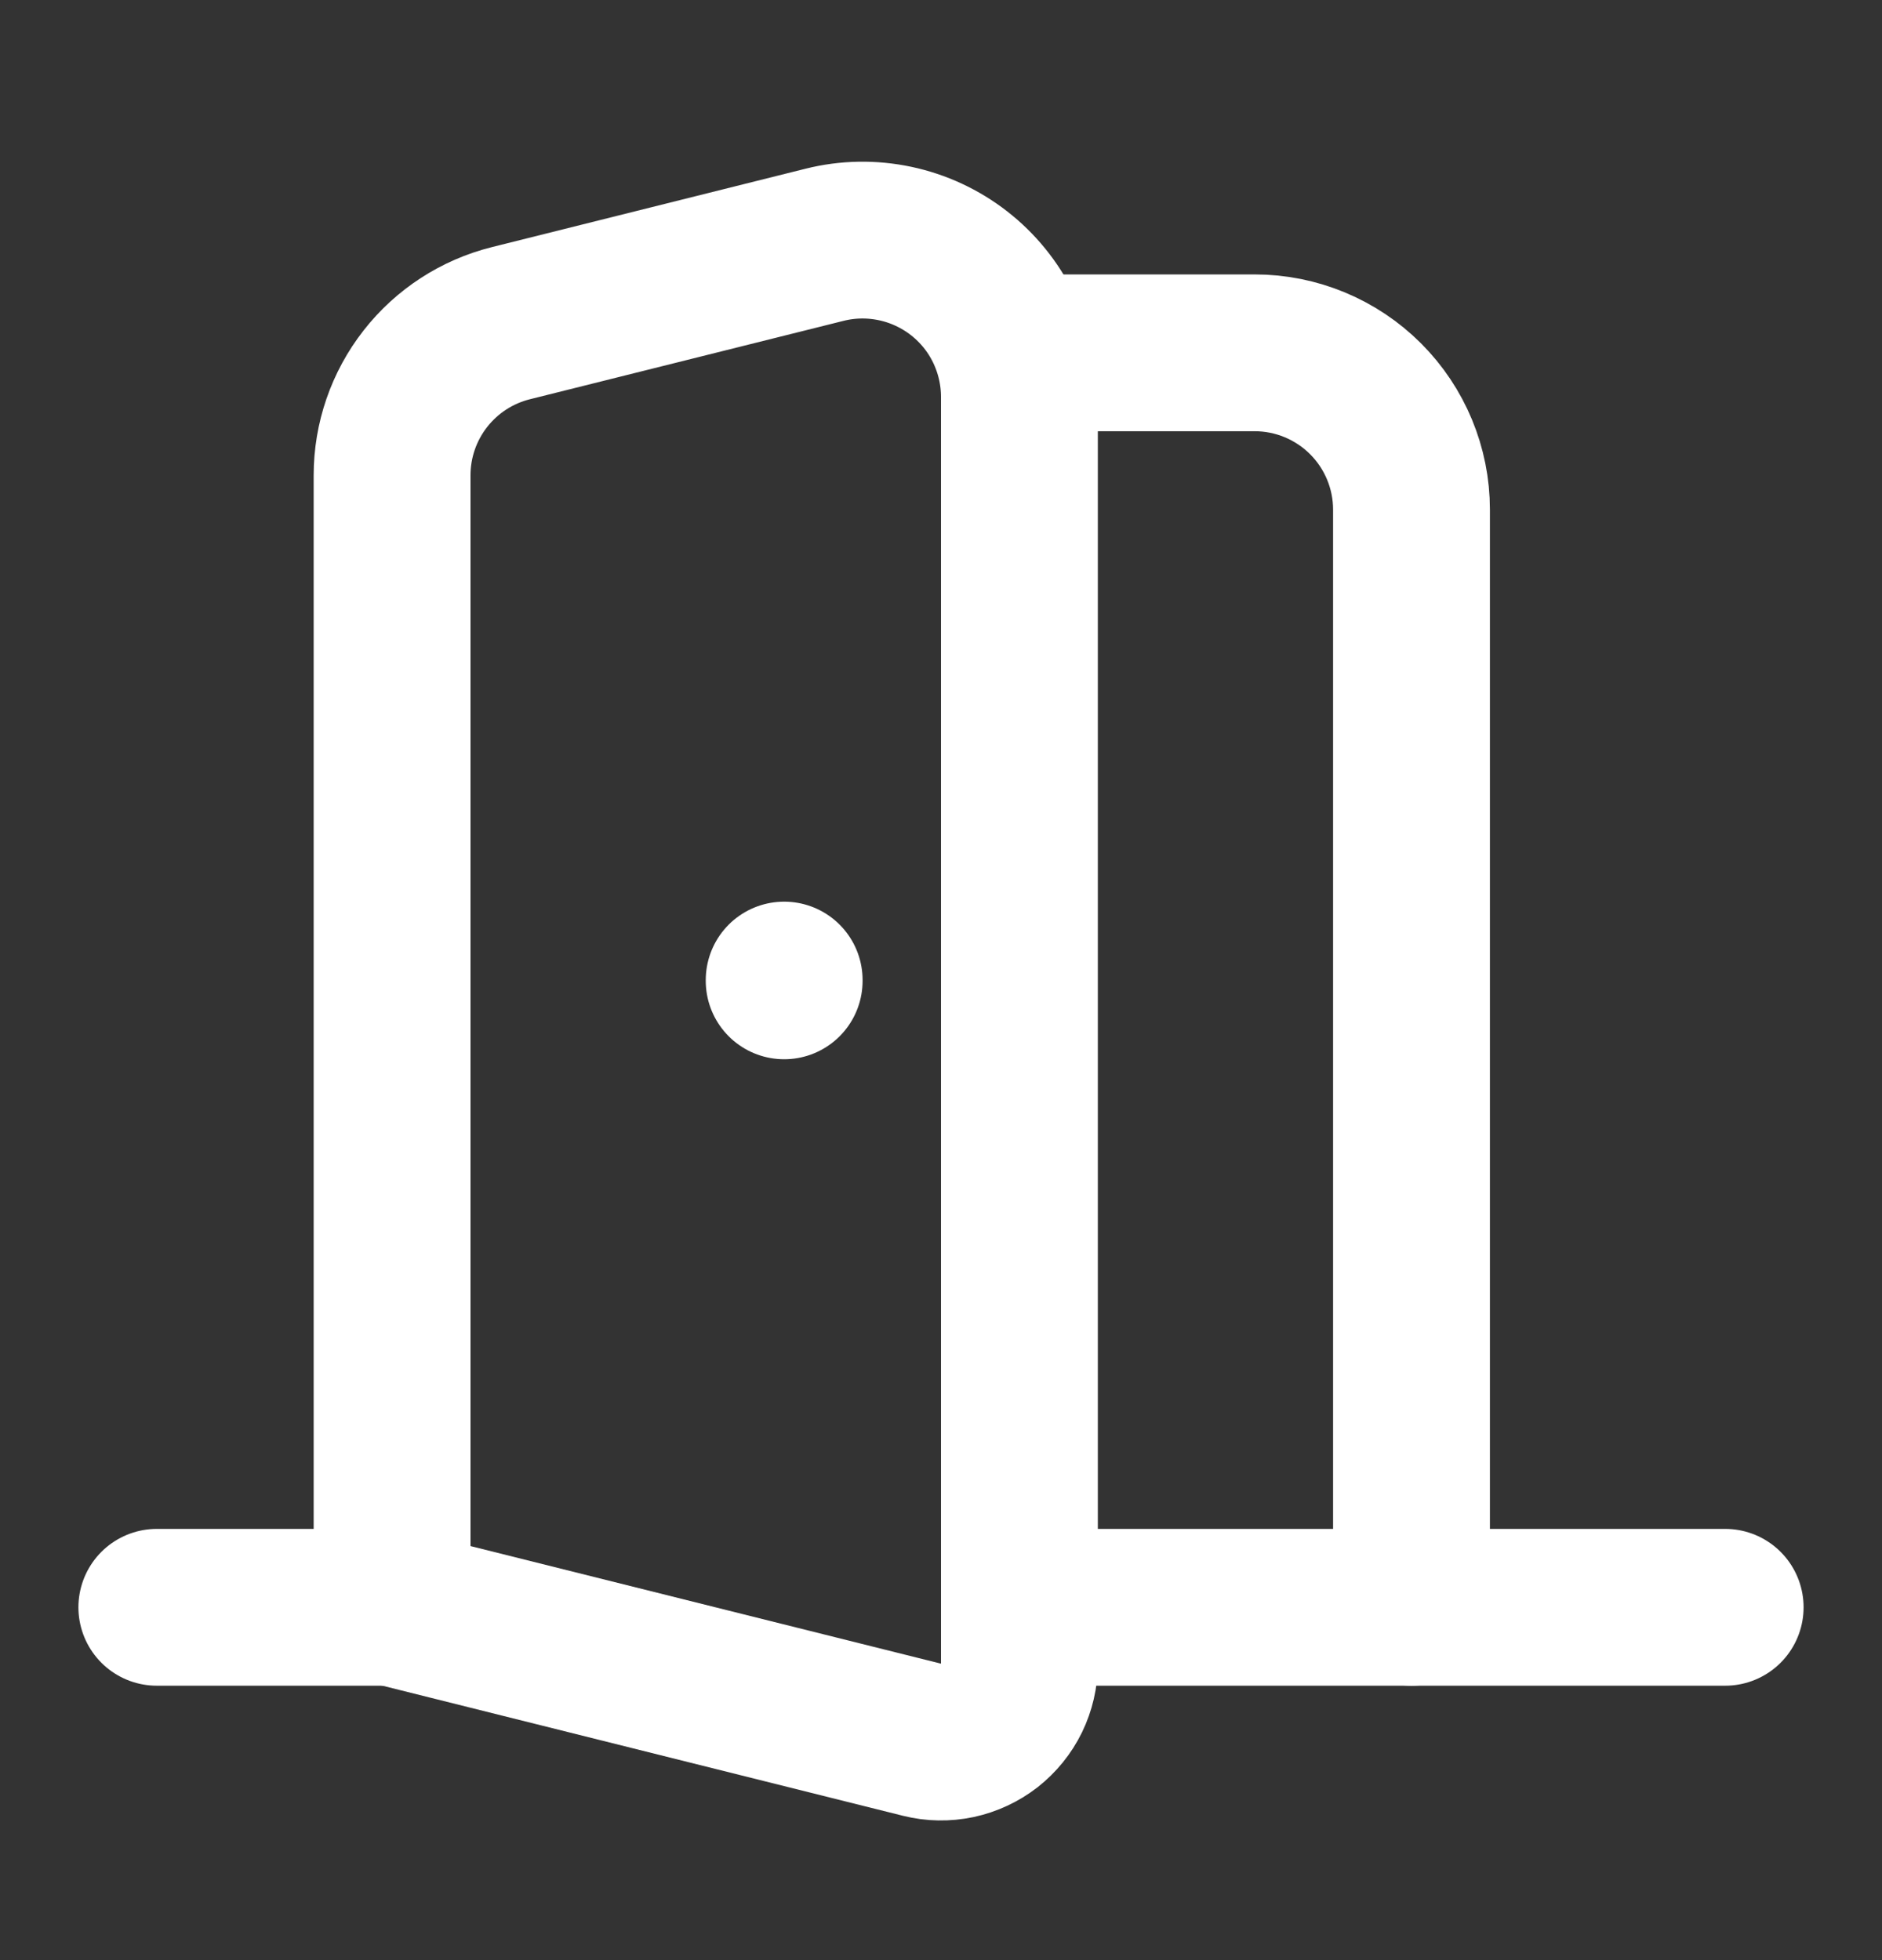
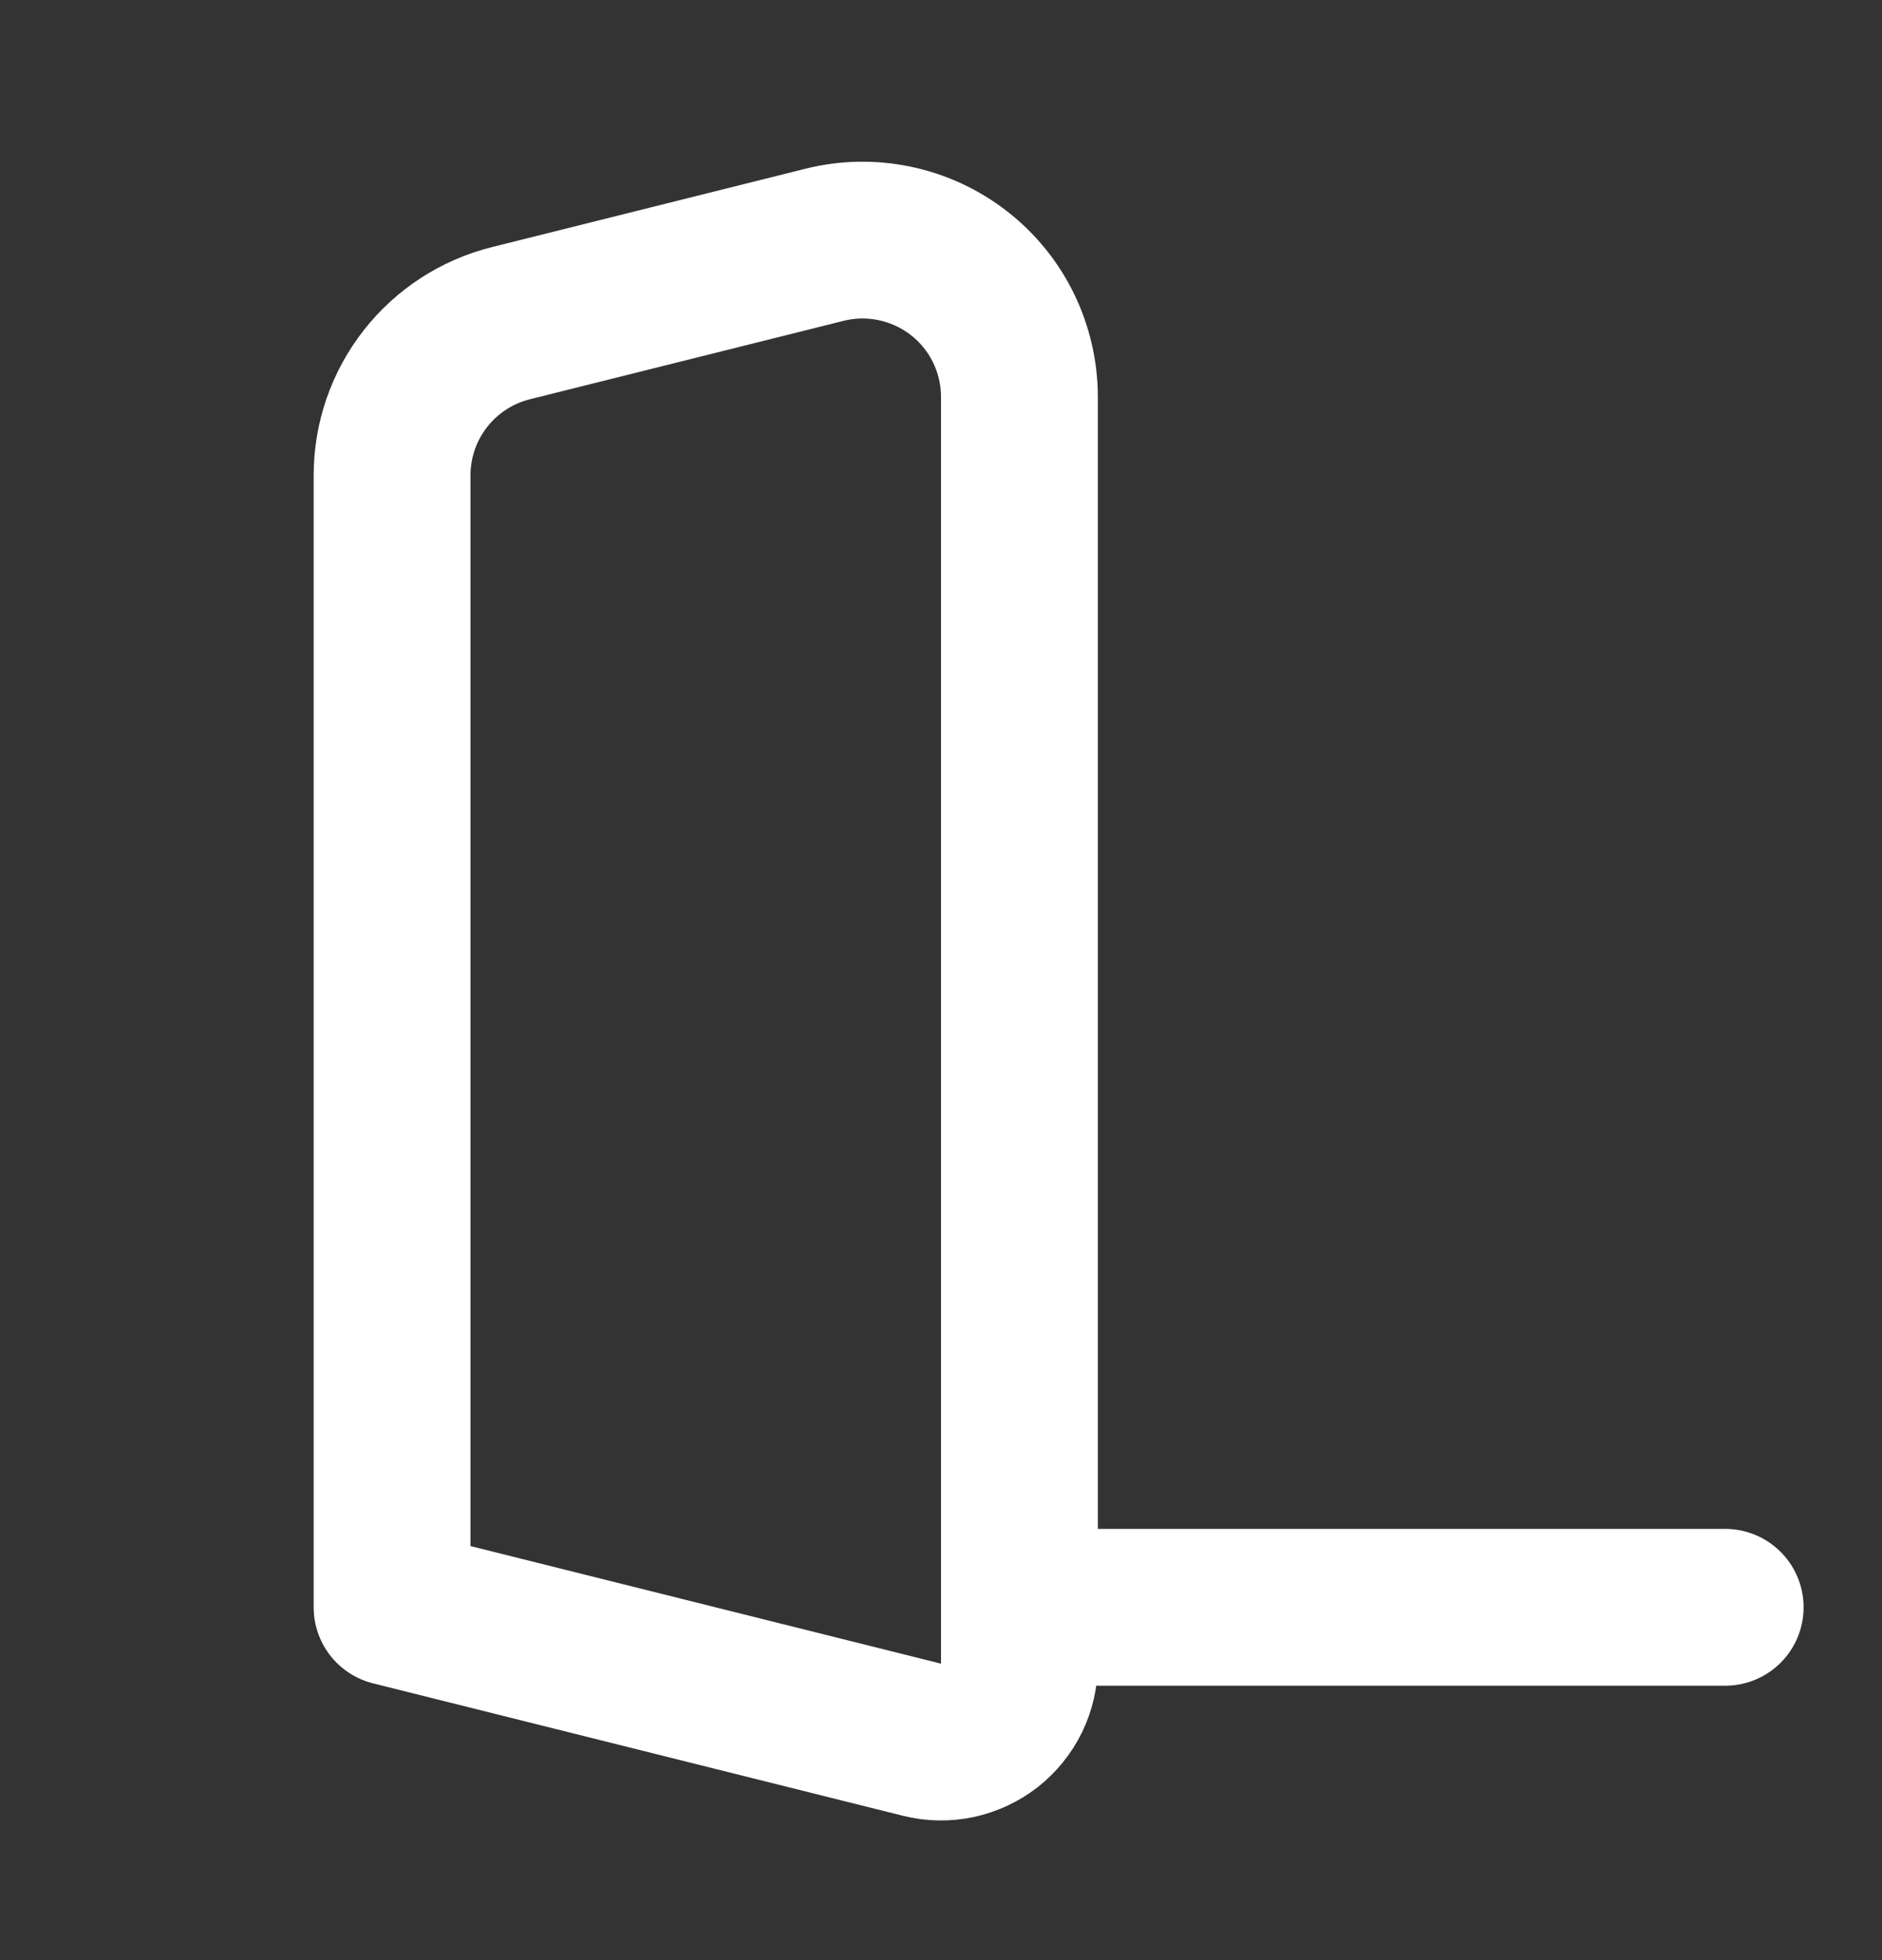
<svg xmlns="http://www.w3.org/2000/svg" width="24" height="25" viewBox="0 0 24 25" fill="none">
  <rect x="0" y="0" width="24" height="25" fill="#333333" stroke="none" />
-   <path d="M13 4.5H16C16.53 4.5 17.039 4.711 17.414 5.086C17.789 5.461 18 5.97 18 6.5V20.5" stroke="white" stroke-width="2" stroke-linecap="round" stroke-linejoin="round" />
-   <path d="M2 20.5H5" stroke="white" stroke-width="2" stroke-linecap="round" stroke-linejoin="round" />
  <path d="M13 20.5H22" stroke="white" stroke-width="2" stroke-linecap="round" stroke-linejoin="round" />
-   <path d="M10 12.5V12.51" stroke="white" stroke-width="2" stroke-linecap="round" stroke-linejoin="round" />
  <path d="M13 5.062V21.219C13 21.371 12.965 21.521 12.899 21.657C12.832 21.794 12.735 21.913 12.616 22.007C12.496 22.1 12.356 22.165 12.208 22.197C12.059 22.228 11.905 22.226 11.758 22.189L5 20.5V6.062C5 5.616 5.149 5.183 5.424 4.831C5.698 4.48 6.082 4.23 6.515 4.122L10.515 3.122C10.81 3.048 11.117 3.043 11.415 3.106C11.712 3.169 11.991 3.299 12.23 3.485C12.47 3.672 12.664 3.911 12.797 4.184C12.93 4.457 13 4.758 13 5.062Z" stroke="white" stroke-width="2" stroke-linecap="round" stroke-linejoin="round" />
</svg>